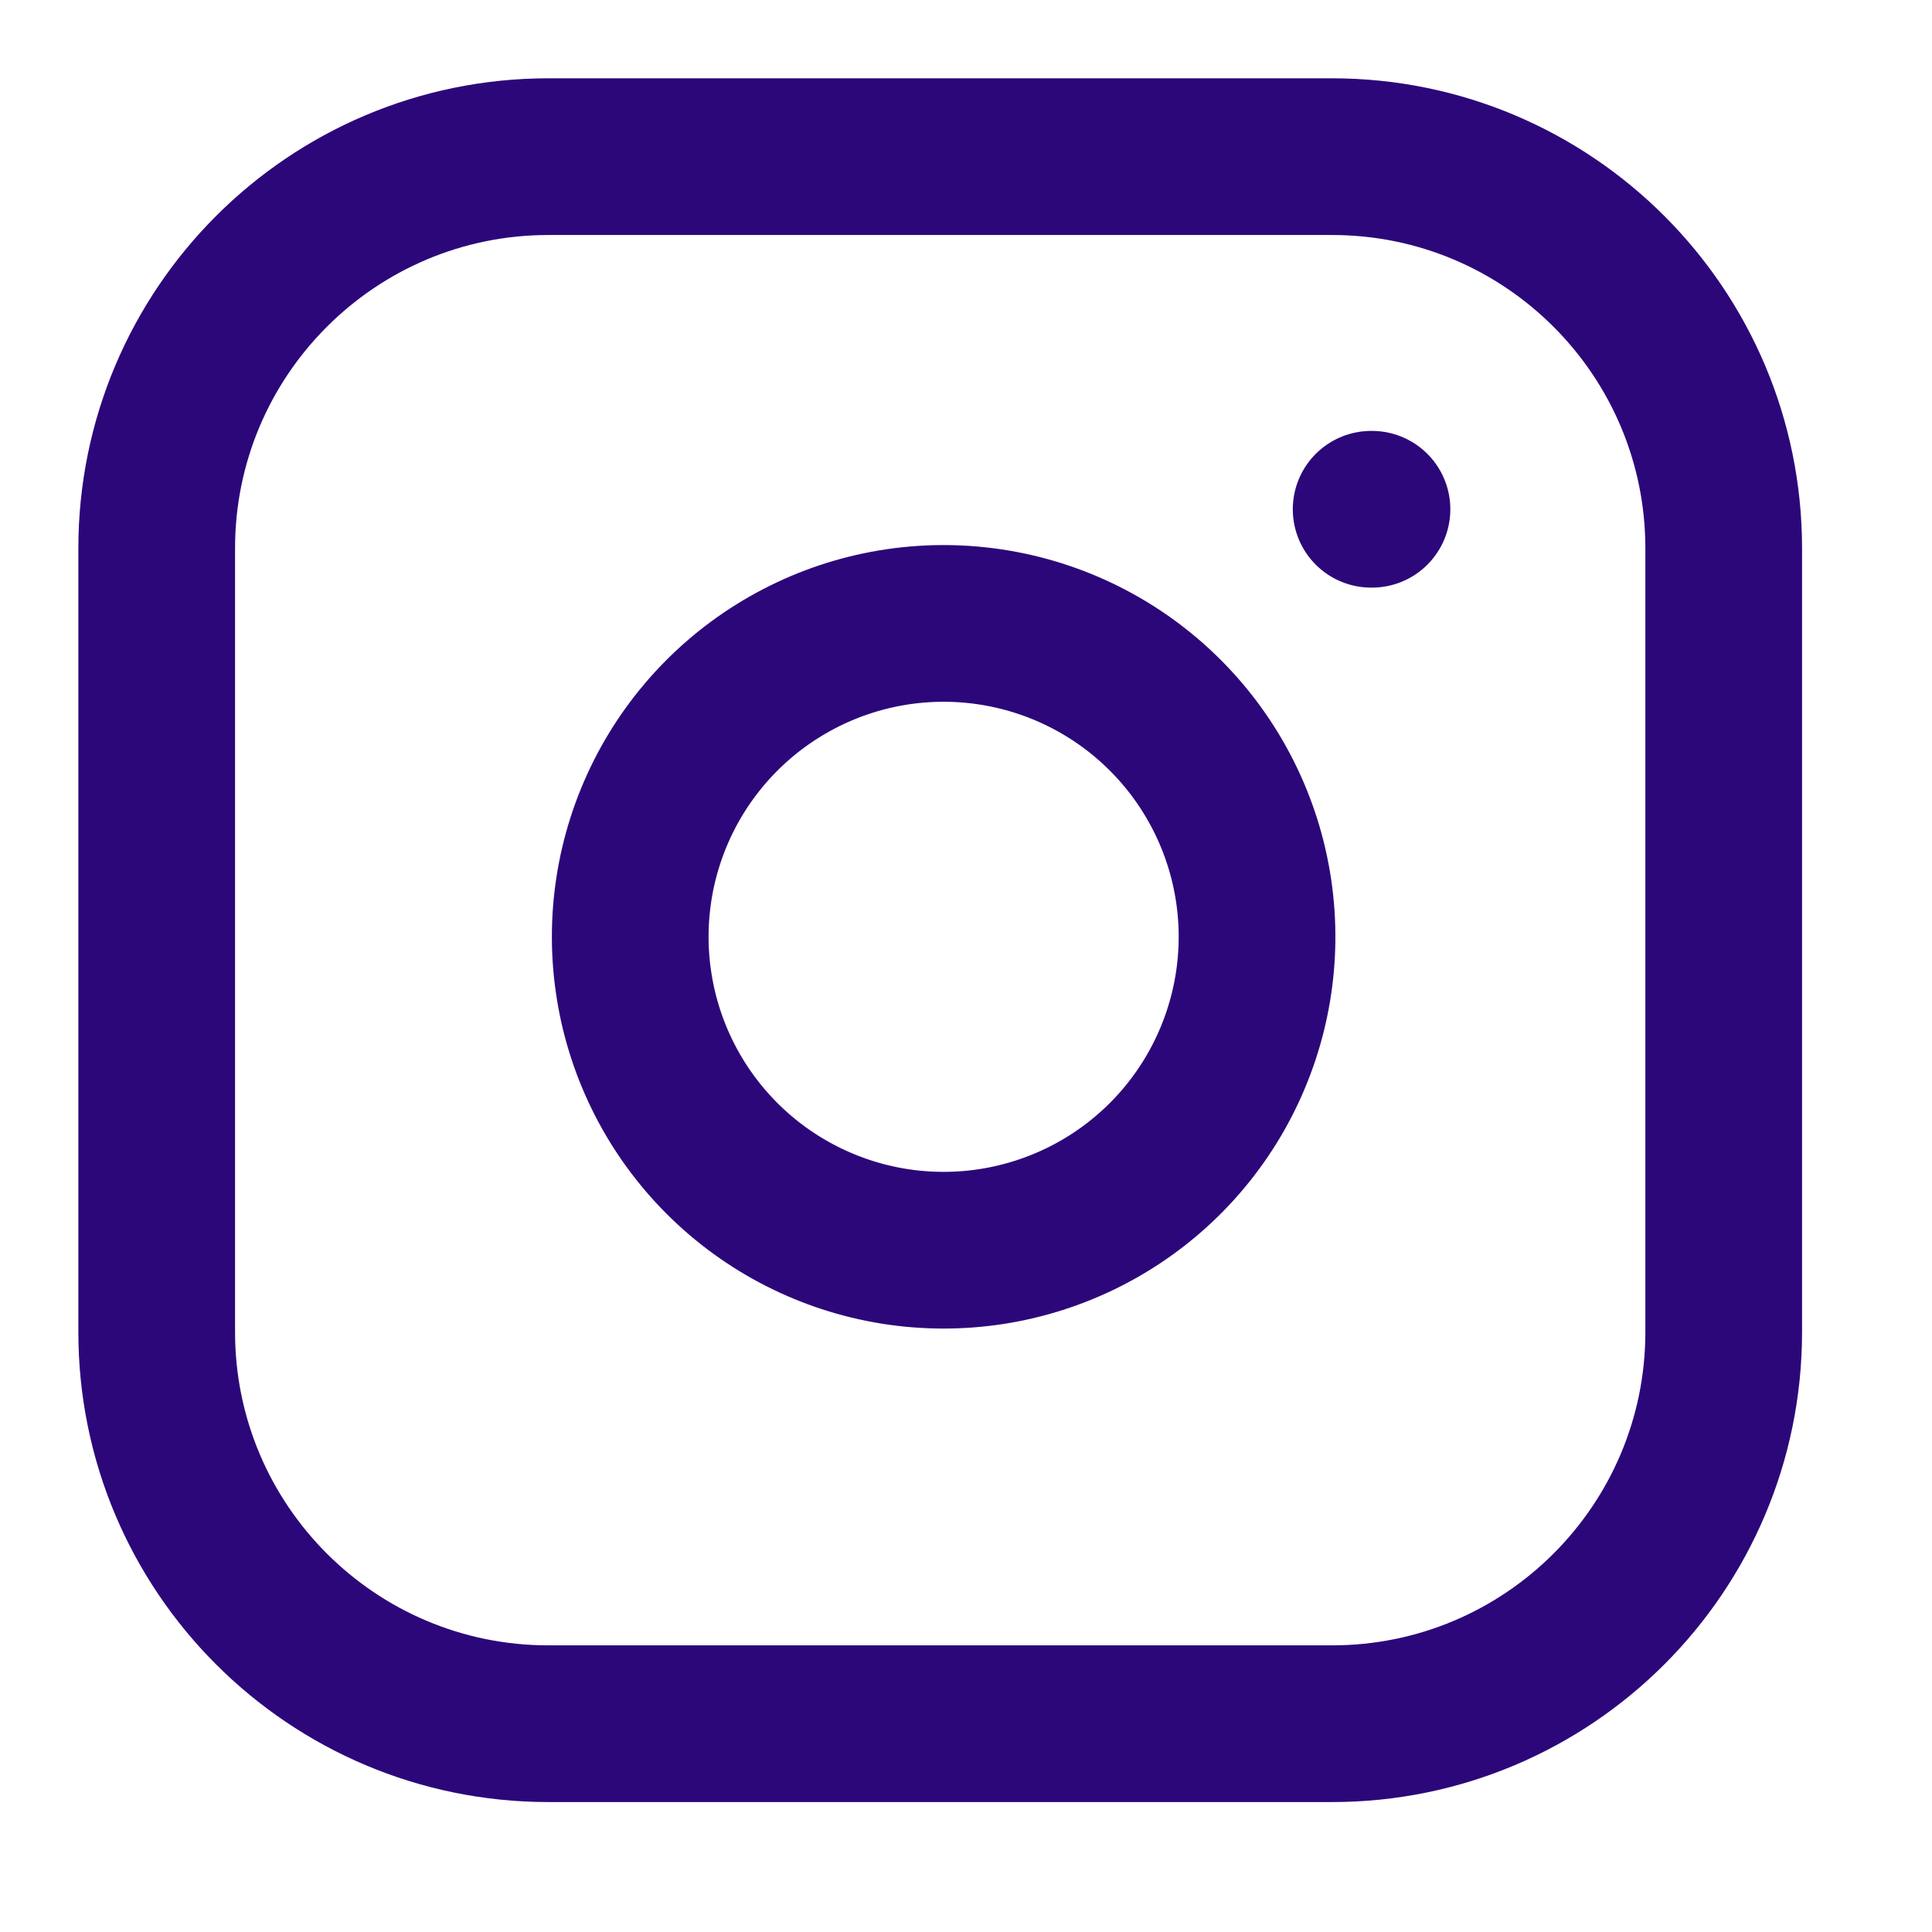
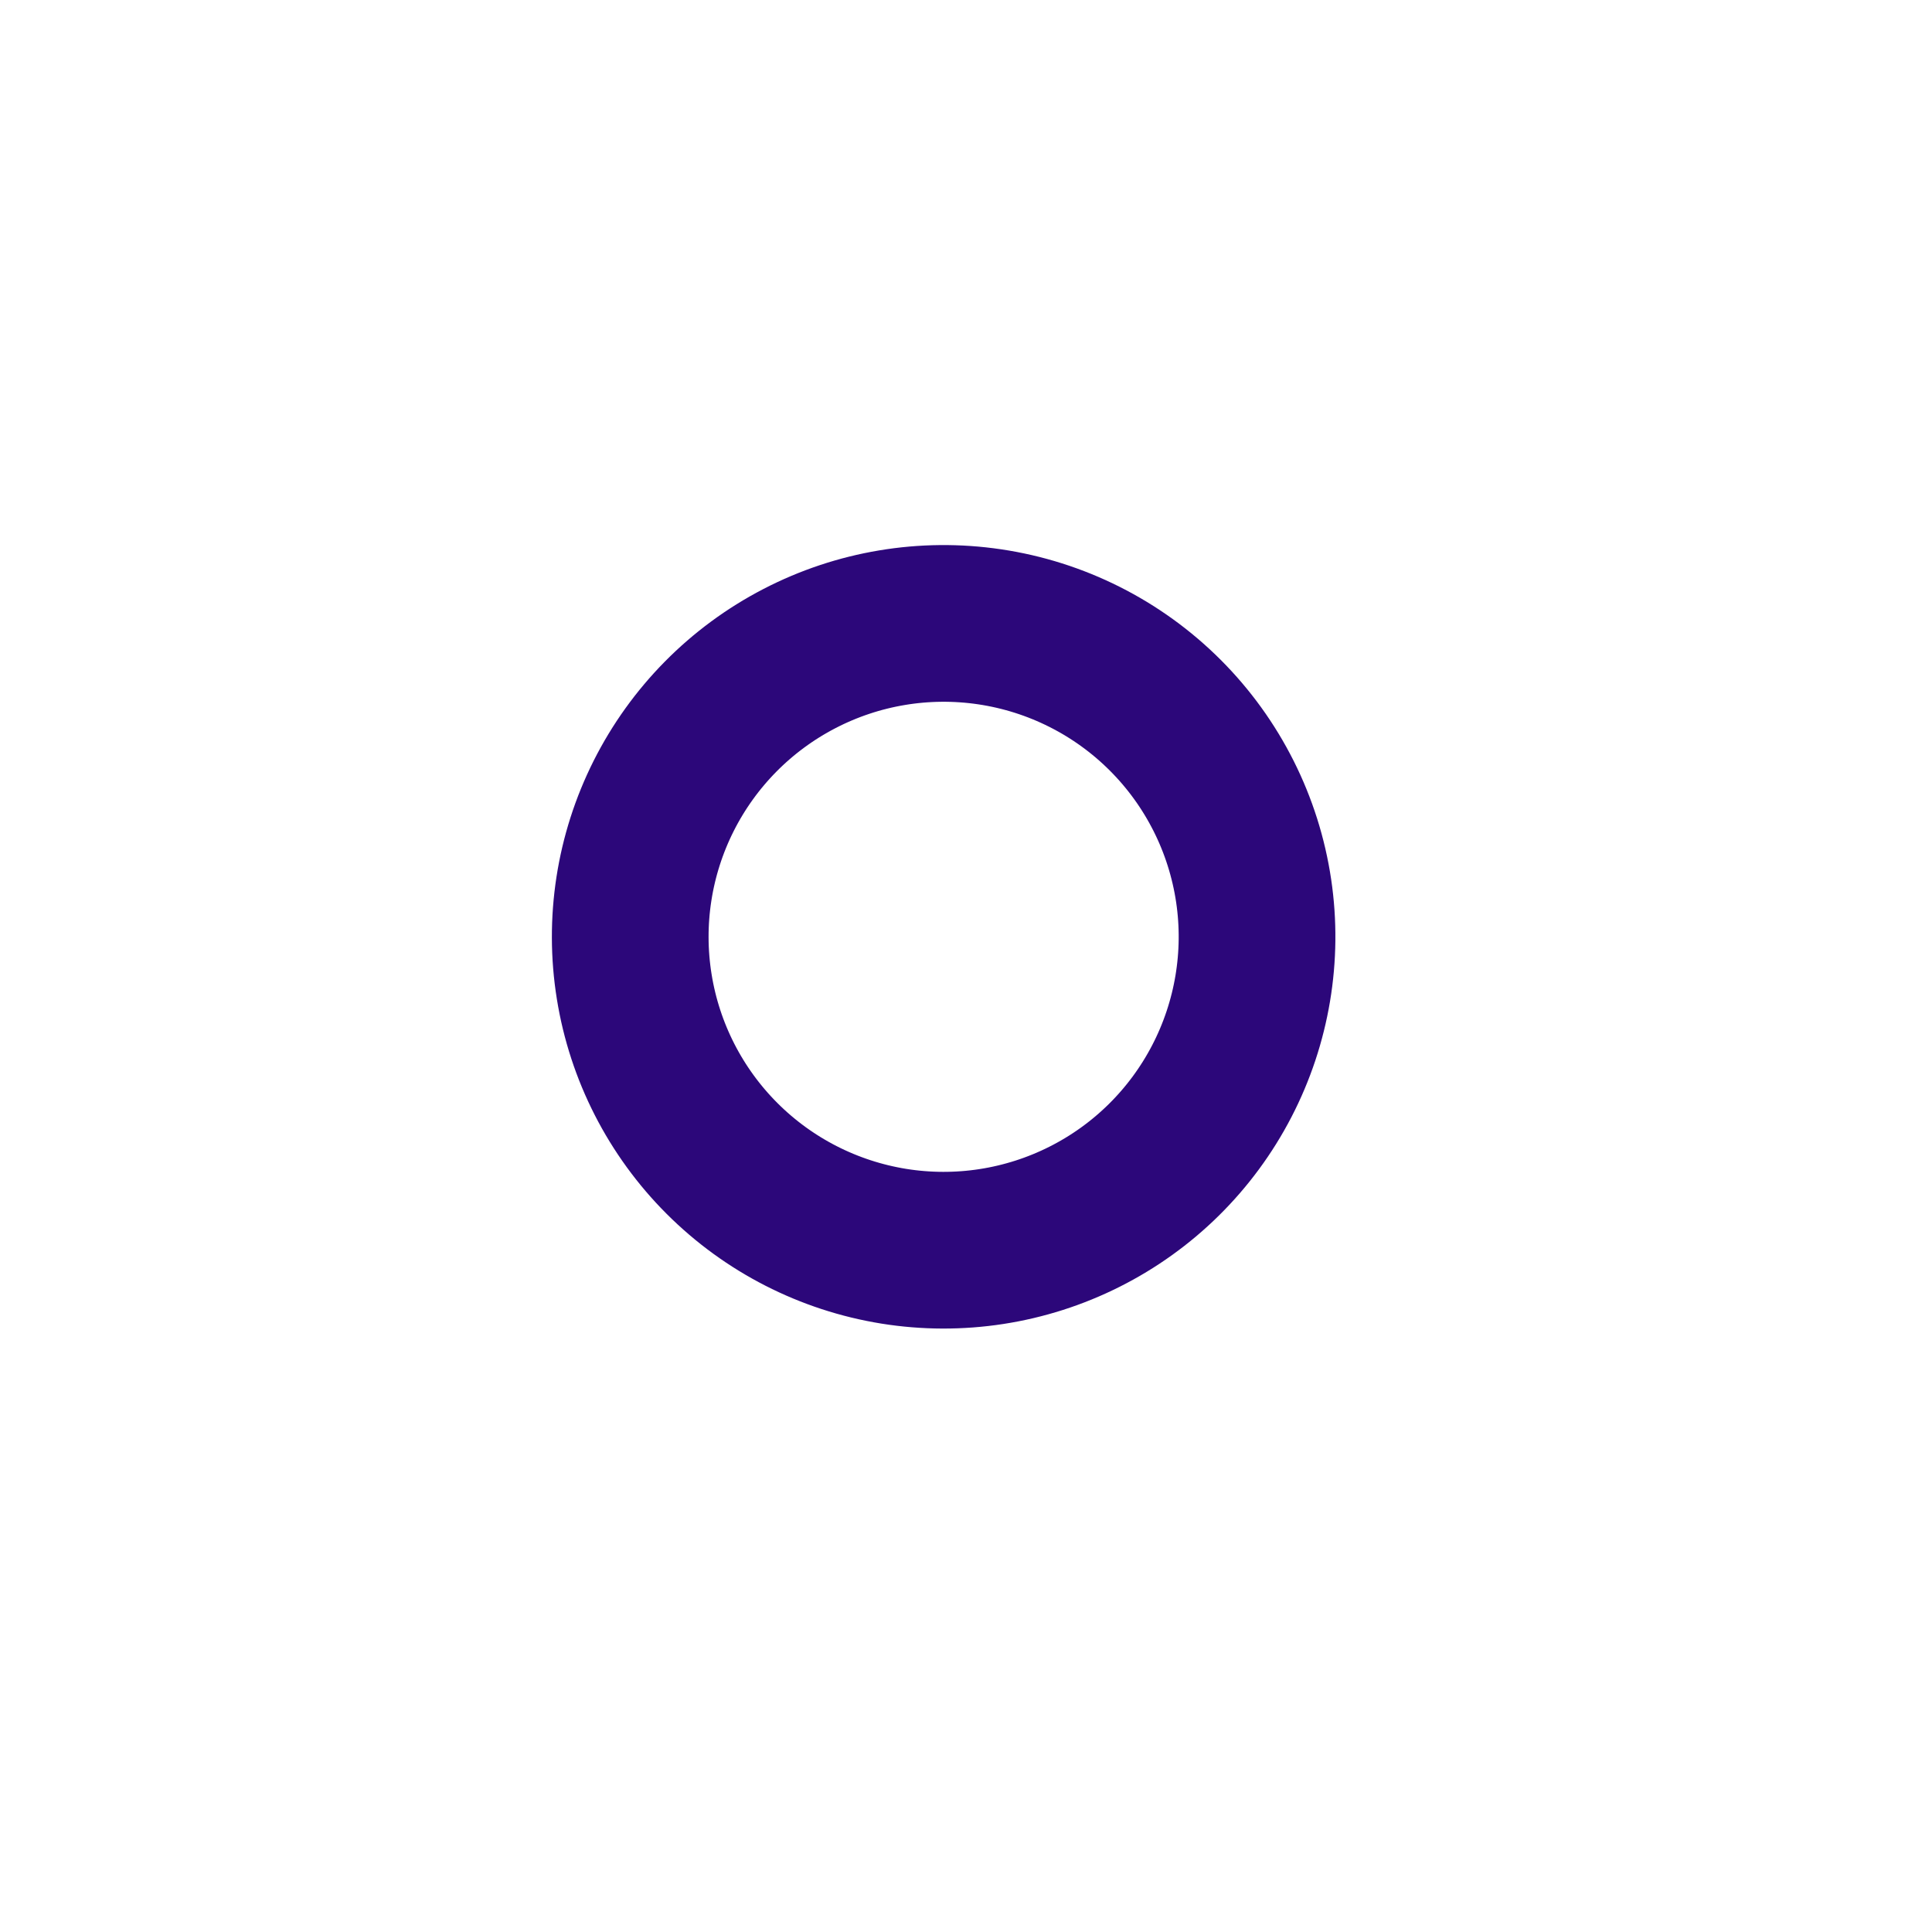
<svg xmlns="http://www.w3.org/2000/svg" width="37" height="37" viewBox="0 0 37 37" fill="none">
-   <path d="M25.509 3H10.504C6.36 3 3.001 6.36 3.001 10.503V25.508C3.001 29.652 6.36 33.011 10.504 33.011H25.509C29.652 33.011 33.011 29.652 33.011 25.508V10.503C33.011 6.36 29.652 3 25.509 3Z" stroke="#2C077A" stroke-width="3.001" stroke-linecap="round" stroke-linejoin="round" />
  <path d="M24.009 17.061C24.194 18.309 23.98 19.585 23.399 20.705C22.818 21.826 21.898 22.735 20.77 23.302C19.642 23.87 18.364 24.067 17.118 23.867C15.871 23.666 14.72 23.078 13.827 22.185C12.935 21.293 12.346 20.141 12.146 18.895C11.945 17.648 12.143 16.37 12.71 15.243C13.278 14.115 14.187 13.195 15.307 12.614C16.428 12.032 17.703 11.819 18.952 12.004C20.226 12.193 21.405 12.786 22.316 13.697C23.226 14.607 23.82 15.787 24.009 17.061Z" stroke="#2C077A" stroke-width="3.001" stroke-linecap="round" stroke-linejoin="round" />
-   <path d="M26.259 9.753H26.275" stroke="#2C077A" stroke-width="3.001" stroke-linecap="round" stroke-linejoin="round" />
</svg>